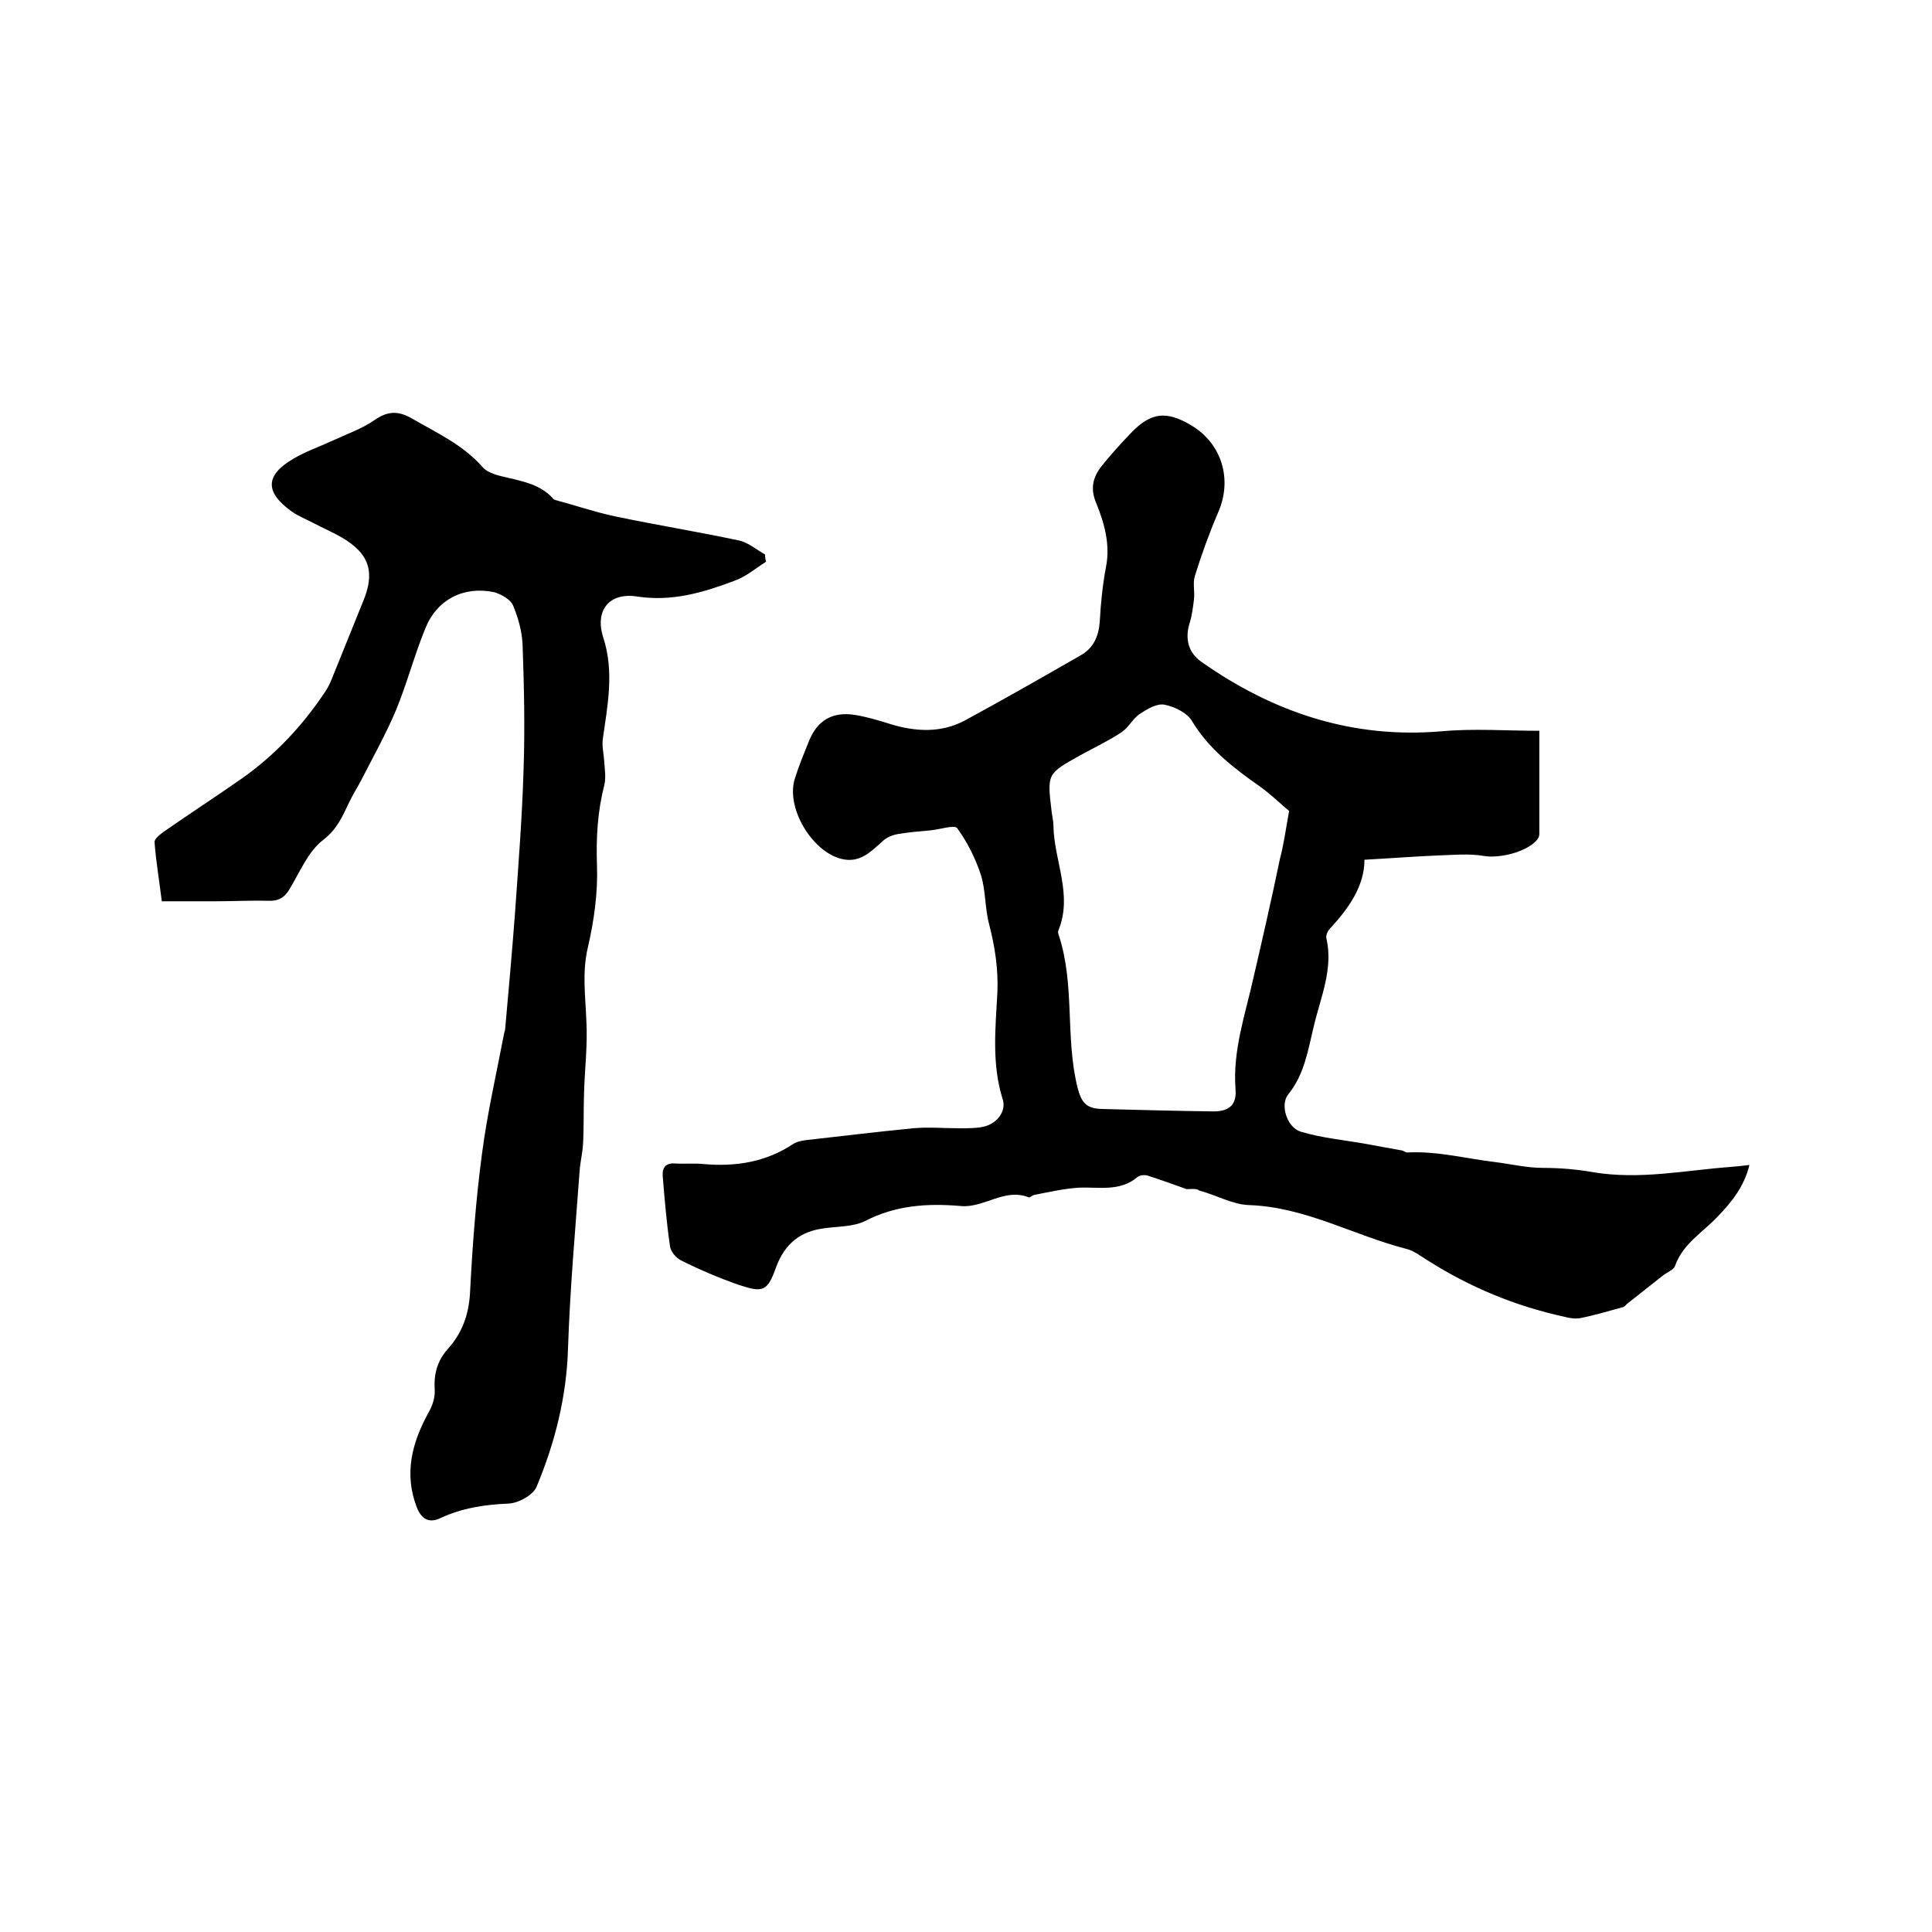
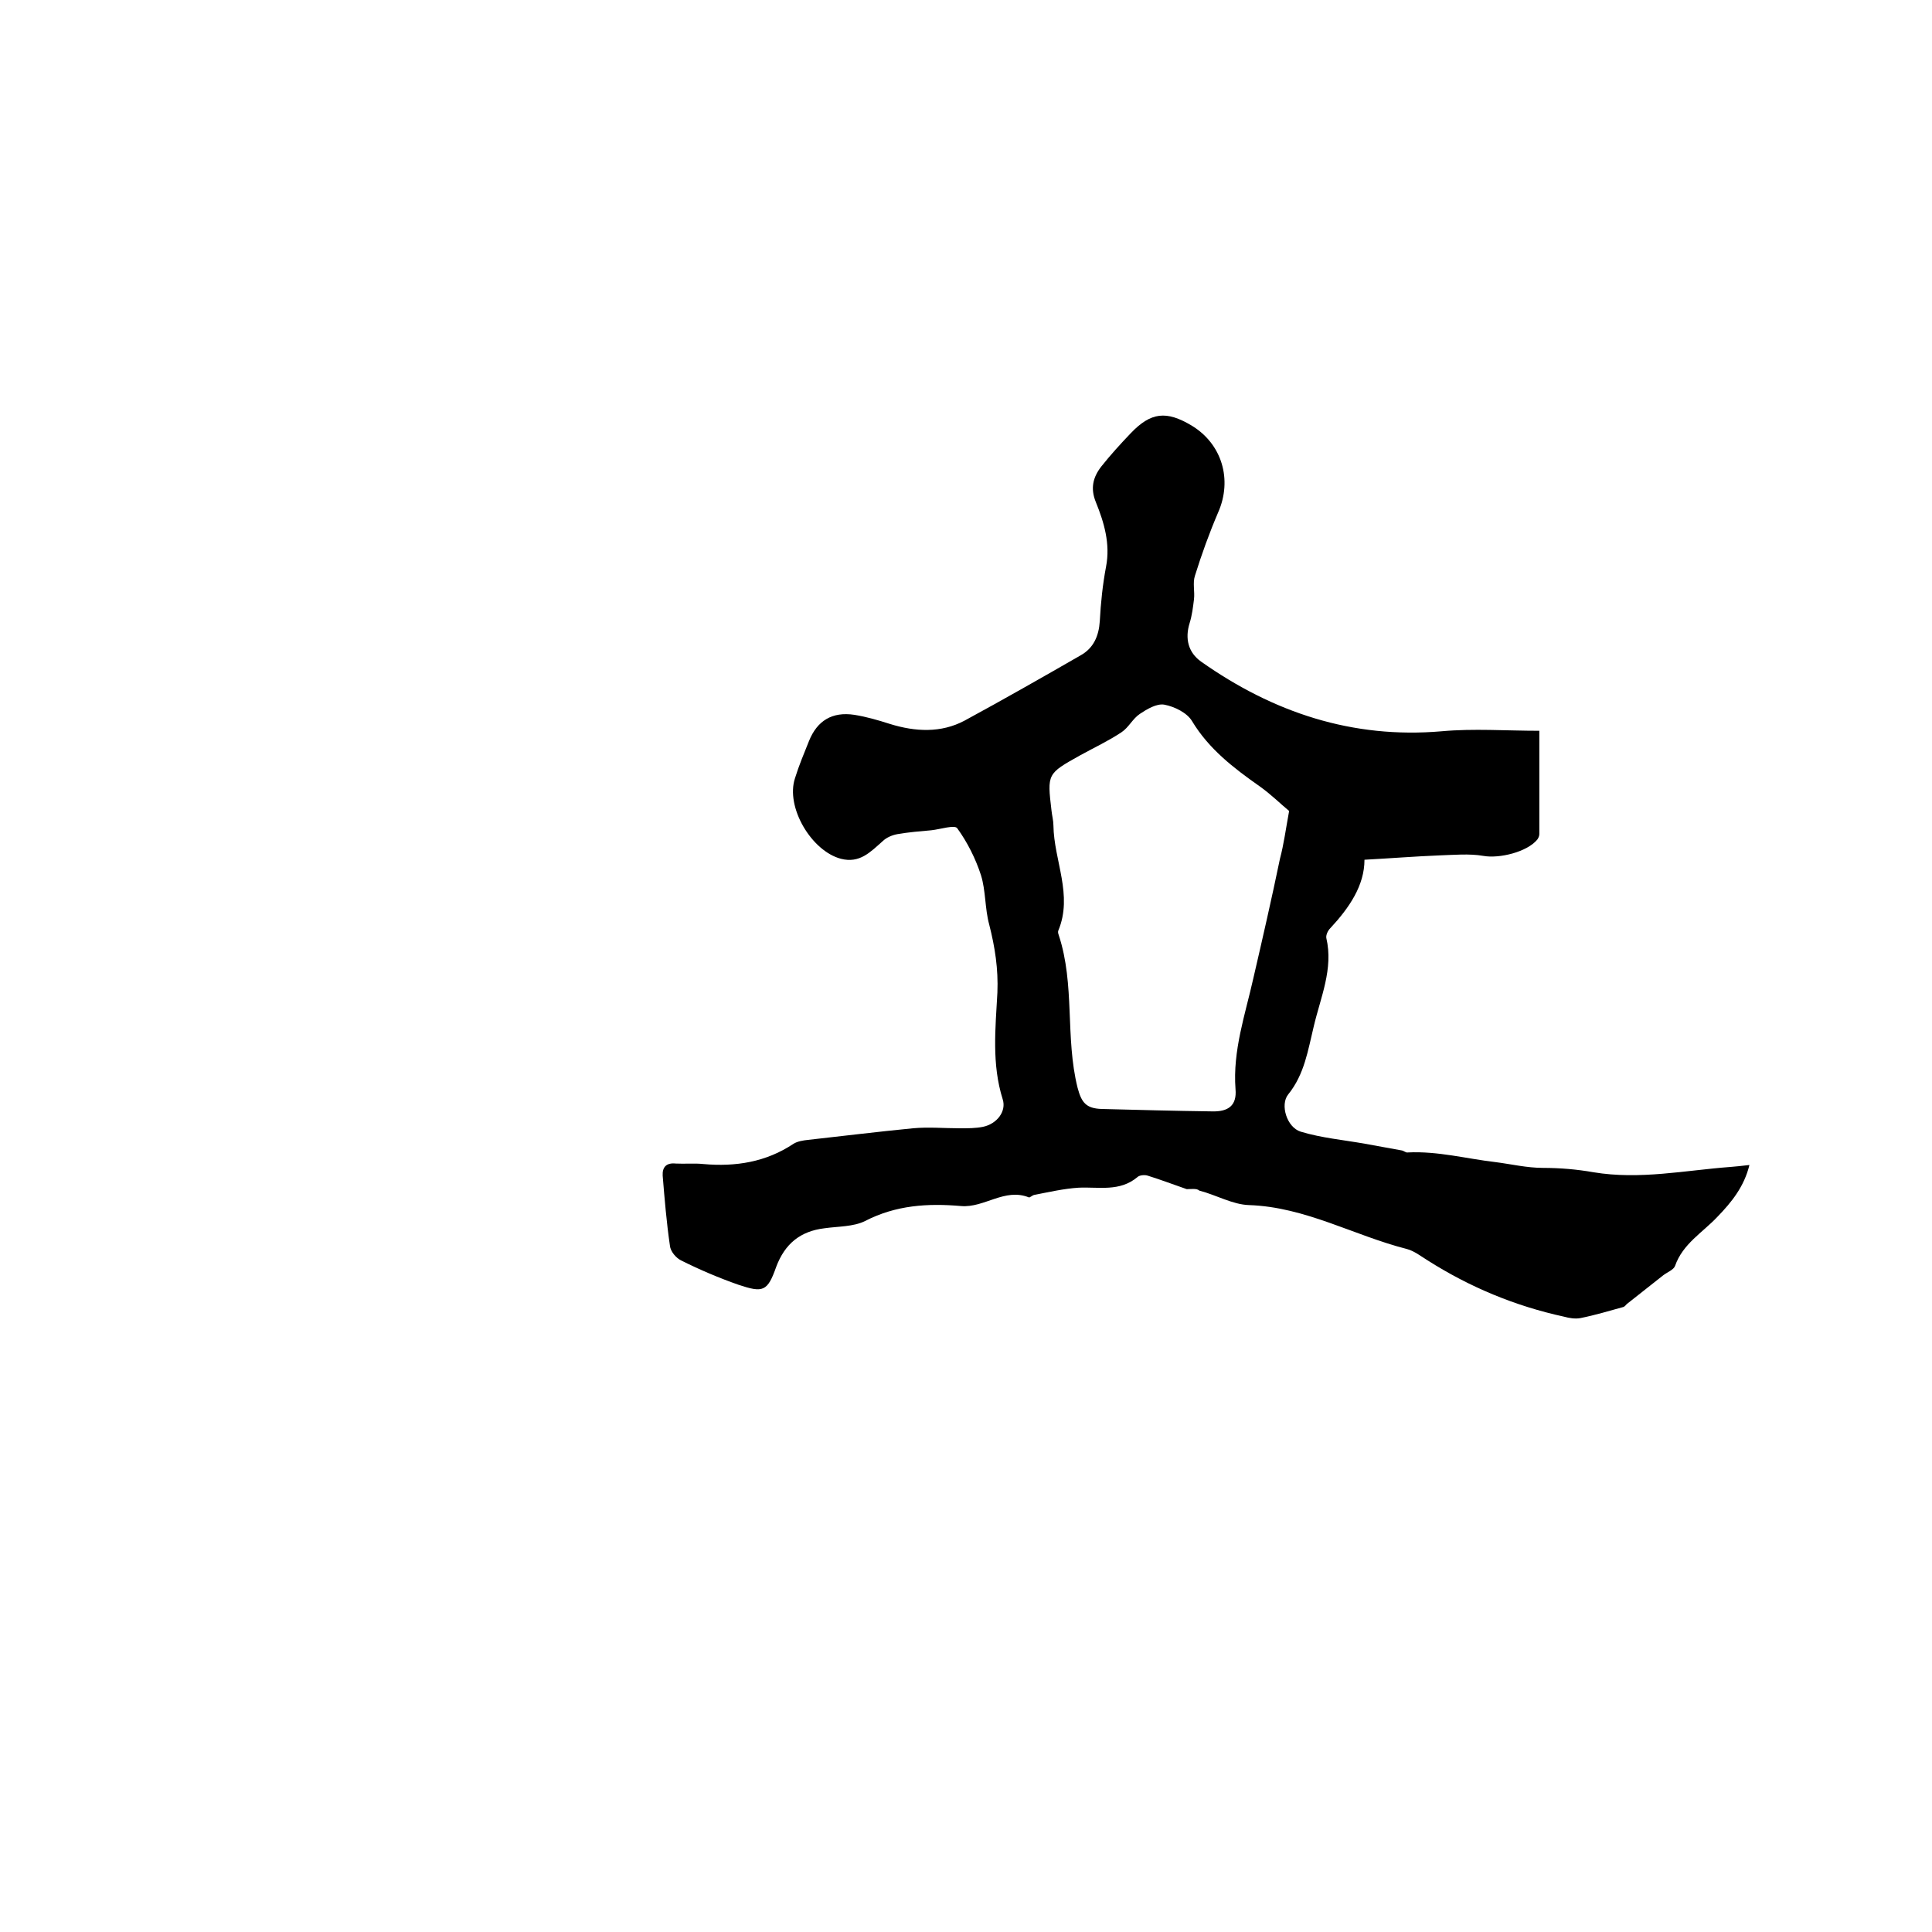
<svg xmlns="http://www.w3.org/2000/svg" enable-background="new 0 0 400 400" viewBox="0 0 400 400">
  <path d="m245.7 246.2c-2.9-1-5.5-2-8.1-2.8-.6-.2-1.7-.1-2.1.3-3.7 3.1-8 2-12.2 2.2-3.1.2-6.1.9-9.2 1.5-.4.1-.9.6-1.1.5-5-2-9.2 2.2-14 1.8-6.9-.6-13.5-.2-19.9 3.1-2.4 1.2-5.6 1.1-8.4 1.5-5 .6-8.2 3.2-10 8-1.8 5.1-2.7 5.4-7.8 3.7-4-1.4-8-3.1-11.8-5-1.1-.5-2.3-1.9-2.4-3.1-.7-4.8-1.1-9.6-1.5-14.5-.1-1.8.8-2.7 2.7-2.5 1.9.1 3.8-.1 5.7.1 6.7.6 13-.4 18.7-4.2.8-.5 2-.7 3-.8 7.2-.8 14.5-1.7 21.7-2.4 3.2-.3 6.5 0 9.8 0 1.6 0 3.2 0 4.7-.3 2.9-.6 4.9-3.2 4.1-5.7-2.3-7.3-1.5-14.7-1.1-22.1.2-4.9-.5-9.4-1.7-14.1-.9-3.3-.7-7-1.7-10.2-1.1-3.4-2.8-6.8-4.9-9.7-.5-.8-3.5.2-5.4.4-2.3.2-4.7.4-7 .8-1.1.2-2.3.7-3.1 1.5-2.5 2.2-4.7 4.6-8.6 3.6-6.1-1.6-11.5-10.7-9.5-16.7.8-2.6 1.9-5.2 2.9-7.7 1.7-4.2 4.8-6.1 9.4-5.4 2.5.4 4.9 1.1 7.4 1.9 5.2 1.6 10.5 1.9 15.4-.7 8.1-4.4 16-8.9 24-13.5 2.7-1.5 3.8-4 4-7.1.2-3.8.6-7.6 1.3-11.3.9-4.7-.4-9.1-2.1-13.3-1.2-2.9-.6-5.2 1.1-7.4 1.9-2.4 4-4.7 6.1-6.9 4.2-4.4 7.4-4.7 12.6-1.6 6.3 3.8 8.5 11.2 5.5 18-1.8 4.2-3.4 8.6-4.8 13.1-.5 1.5 0 3.3-.2 4.9s-.4 3.3-.9 4.9c-1 3.2-.3 6.1 2.4 8 14.9 10.5 31.3 16 49.8 14.4 6.6-.6 13.3-.1 20.2-.1v21.4c0 .4-.2.8-.4 1.1-2.1 2.6-7.9 4-11.2 3.4-2.9-.5-6.1-.2-9.1-.1-5 .2-10 .6-15.5.9 0 5.3-3.1 9.9-7.1 14.2-.5.5-.9 1.4-.8 2 1.5 6.4-1.2 12.3-2.6 18.3-1.2 4.9-1.9 9.9-5.3 14.1-1.7 2.1-.3 6.8 2.6 7.7 4.3 1.3 8.8 1.7 13.3 2.5 2.6.5 5.1.9 7.7 1.4.4.1.8.5 1.2.4 6.2-.3 12.1 1.3 18.1 2 3.2.4 6.5 1.2 9.9 1.2 3.5 0 7 .3 10.4.9 9.6 1.6 19-.4 28.4-1.1 1.1-.1 2.3-.2 3.9-.4-1.1 4.5-3.7 7.7-6.6 10.7-3.1 3.3-7.2 5.6-8.8 10.2-.3.8-1.6 1.3-2.4 1.9-2.5 2-5.1 4-7.6 6-.2.2-.4.5-.7.6-2.9.8-5.9 1.7-8.9 2.3-1.1.2-2.3 0-3.4-.3-10.1-2.2-19.5-6.1-28.3-11.7-1.3-.8-2.7-1.9-4.2-2.3-11-2.8-21-8.7-32.7-9.1-3.4-.1-6.8-2.1-10.3-3-.5-.5-1.7-.3-2.6-.3zm21.2-78.3c-1.6-1.3-3.7-3.4-6.1-5.1-5.4-3.8-10.5-7.7-14-13.5-1-1.7-3.6-3-5.7-3.4-1.6-.3-3.6.9-5.1 1.9s-2.3 2.8-3.8 3.8c-2.7 1.8-5.7 3.2-8.6 4.8-6.8 3.8-6.8 3.8-5.9 11.4.1 1 .4 2.1.4 3.1.1 7.3 4.1 14.4 1 21.8-.1.3 0 .6.1.9 3.4 10.3 1.3 21.2 3.9 31.6.8 3 1.7 4.3 5 4.4 7.6.2 15.2.4 22.8.5 3.4.1 5.2-1.2 4.9-4.6-.6-8 2-15.4 3.7-23 1.9-8.2 3.8-16.5 5.5-24.7.8-3 1.2-6.1 1.9-9.9z" />
-   <path d="m158.6 116.3c-2.2 1.4-4.3 3.2-6.7 4-6.4 2.4-12.8 4.3-20 3.2-5.8-.9-8.8 2.9-7 8.5 2.3 7.1.9 14-.1 21-.2 1.5.2 3.1.3 4.6.1 1.7.4 3.4 0 5-1.4 5.5-1.7 10.9-1.5 16.6.2 5.6-.6 11.4-1.9 17-1.2 5.1-.5 10-.3 15.1.3 5.2-.4 10.5-.5 15.7-.1 3.3 0 6.7-.2 10-.1 1.8-.6 3.7-.7 5.5-.9 12.2-2 24.5-2.4 36.7-.3 10-2.7 19.5-6.5 28.6-.7 1.7-3.7 3.4-5.8 3.5-4.9.2-9.6.9-14.1 3-2.3 1.1-3.9.3-4.9-2.2-2.7-7-1-13.4 2.4-19.6.8-1.4 1.4-3.1 1.3-4.7-.2-3.3.5-6 2.7-8.5 2.9-3.2 4.3-6.9 4.6-11.4.5-9.7 1.2-19.4 2.5-29.1 1.1-8.4 3-16.6 4.6-25 .1-.3.2-.6.2-.9.7-7.8 1.4-15.6 2-23.5.7-10 1.5-20 1.8-30.1.3-8.6.1-17.2-.2-25.7-.1-2.8-.9-5.7-2-8.3-.5-1.2-2.5-2.3-3.9-2.7-6.3-1.3-11.8 1.5-14.2 7.4-2.3 5.6-3.8 11.4-6.1 17-2.1 5-4.8 9.8-7.3 14.7-.8 1.5-1.7 2.9-2.4 4.4-1.4 2.9-2.5 5.6-5.4 7.8-3.1 2.4-4.8 6.6-6.9 10.1-1.1 1.9-2.4 2.6-4.6 2.5-3.6-.1-7.2.1-10.8.1s-7.2 0-11.1 0c-.5-4.1-1.2-8.2-1.5-12.2-.1-.7 1.1-1.6 1.9-2.2 5.3-3.7 10.7-7.2 16-10.9 7-4.9 12.8-11.1 17.5-18.2.6-.9 1-1.8 1.4-2.8l6.3-15.6c2.6-6.1 1.5-10-4.3-13.4-1.9-1.1-4-2-5.9-3-1.5-.8-3.1-1.4-4.5-2.4-5.6-4-5.5-7.5.3-10.9 2.5-1.5 5.4-2.5 8-3.7 3-1.4 6.2-2.5 8.8-4.3 2.7-1.9 4.9-2 7.7-.4 5.2 3 10.7 5.5 14.8 10.2 1.1 1.2 3.3 1.7 5.1 2.1 3.4.8 6.8 1.5 9.3 4.2.1.2.3.3.5.4 4.1 1.1 8.2 2.5 12.4 3.4 8.6 1.8 17.2 3.2 25.7 5 1.9.4 3.6 1.9 5.4 2.9 0 .7.1 1.1.2 1.5z" />
</svg>